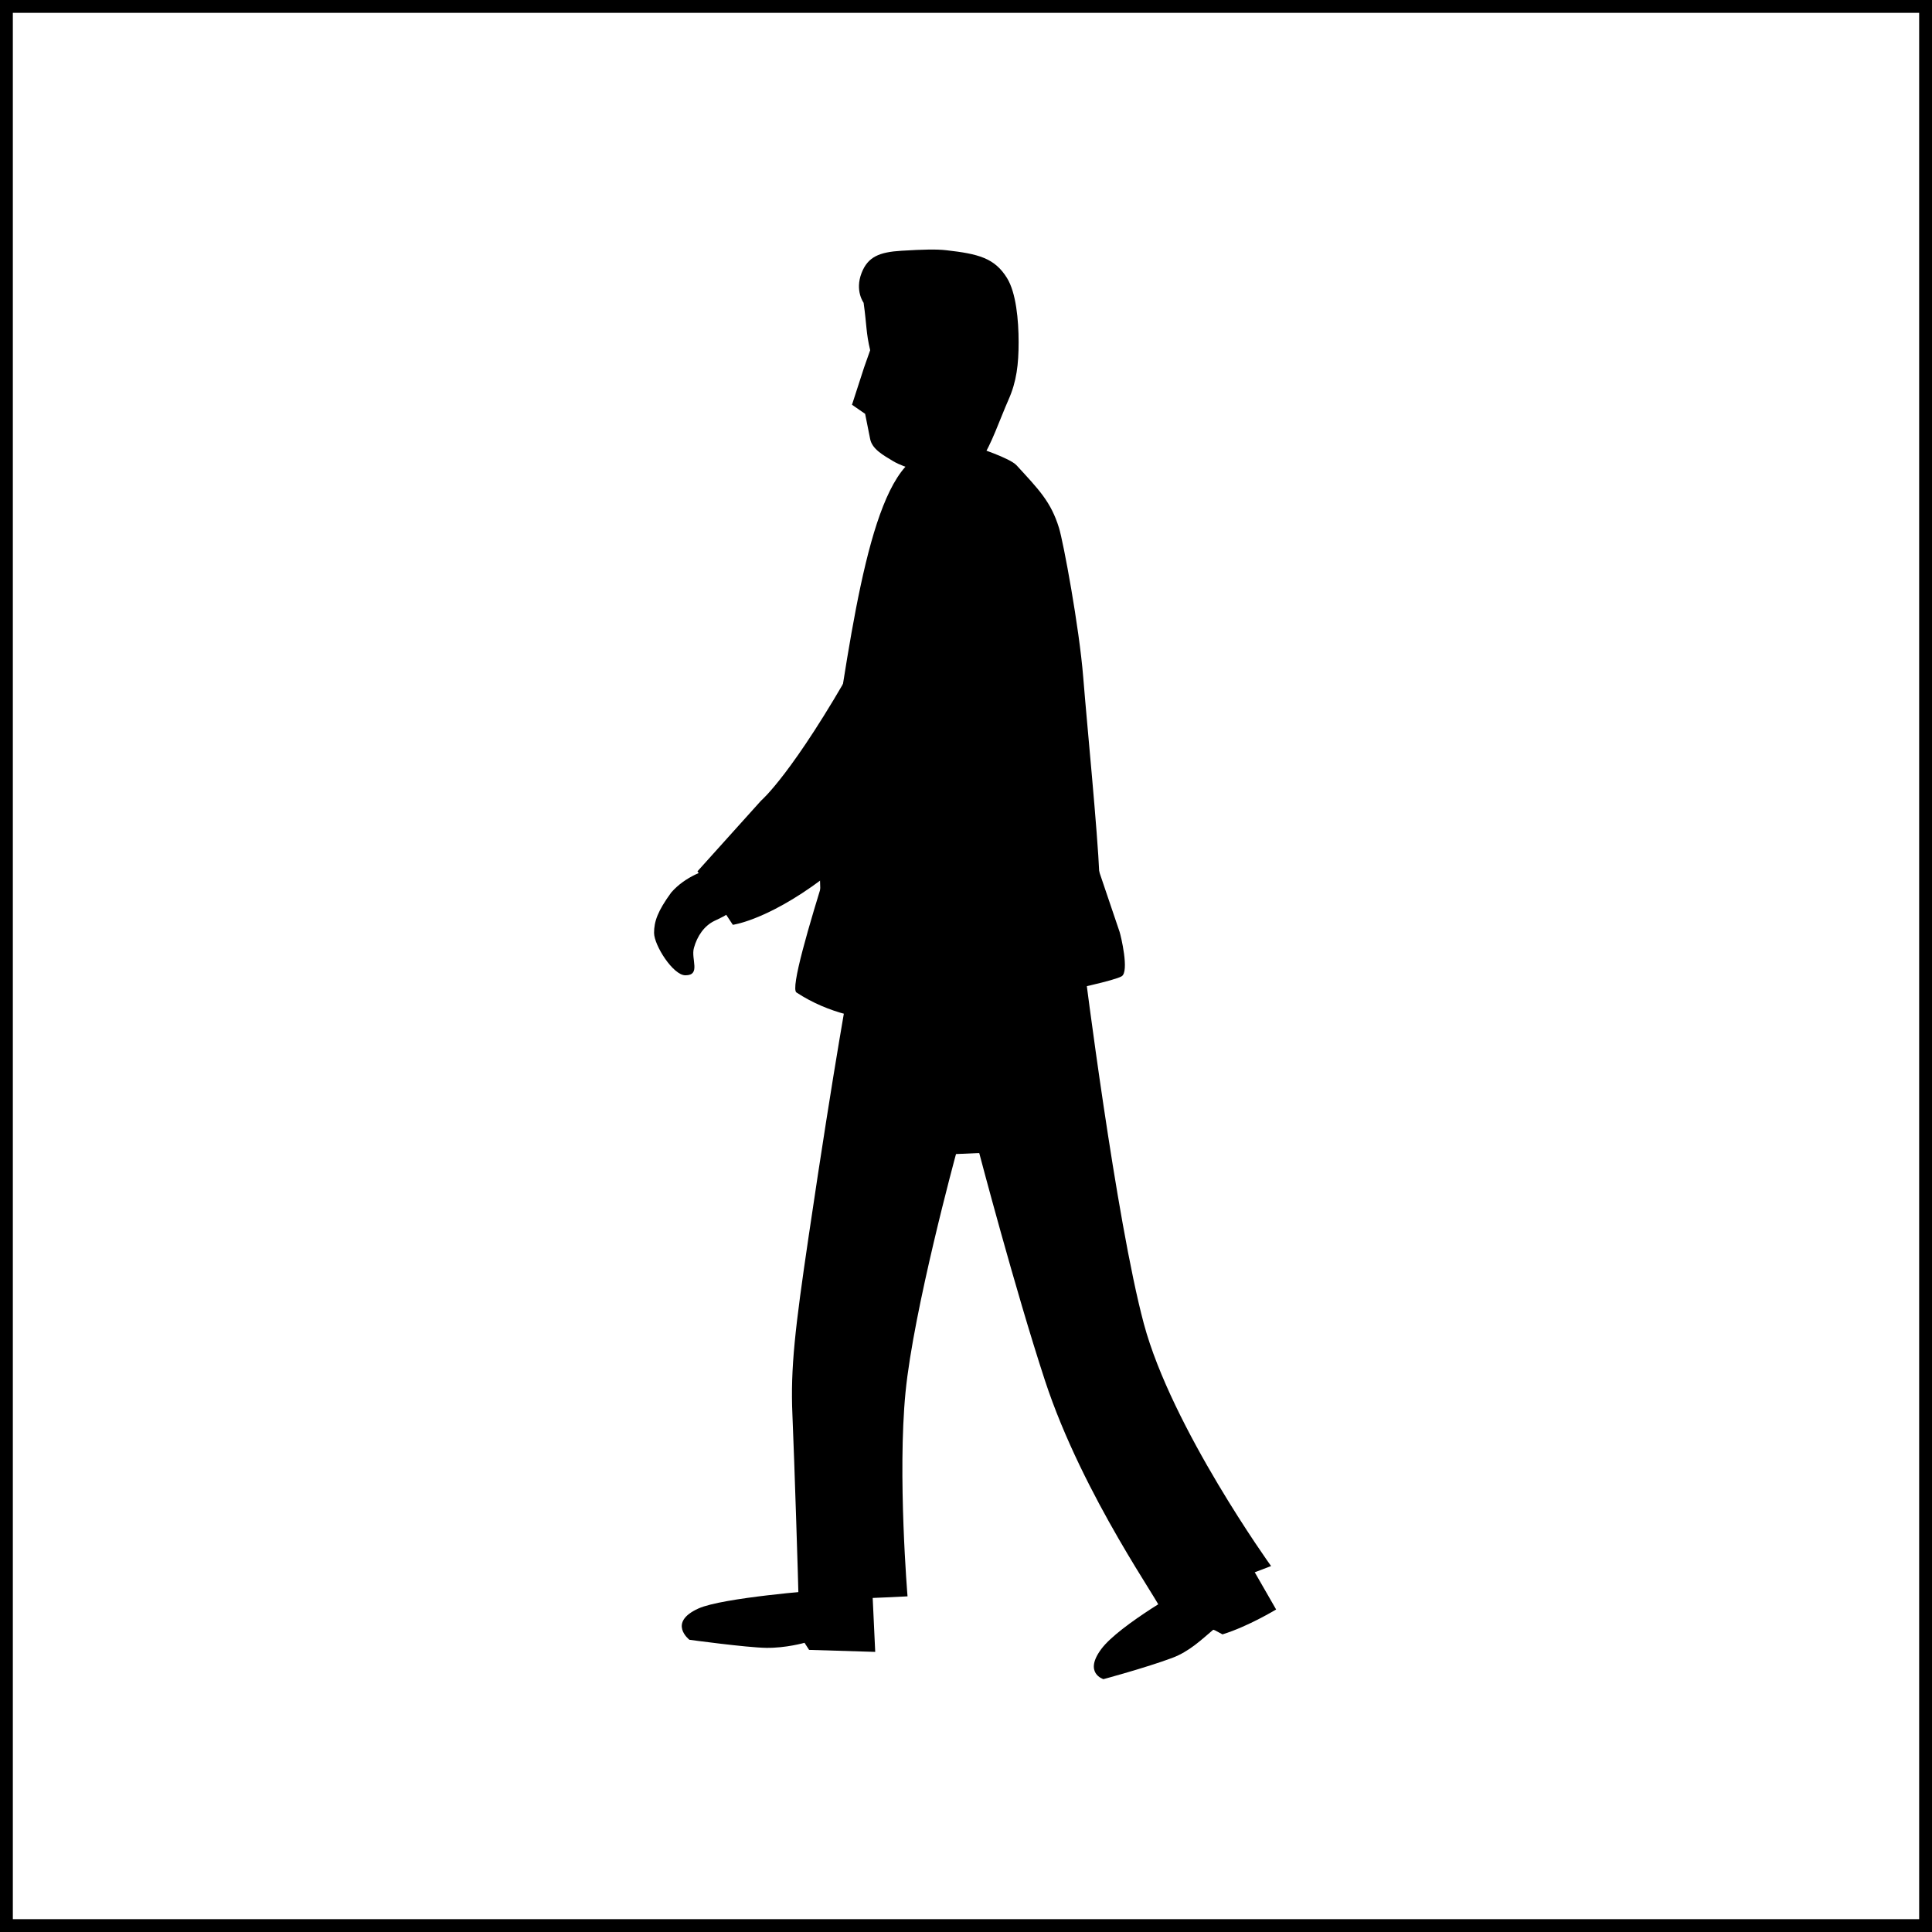
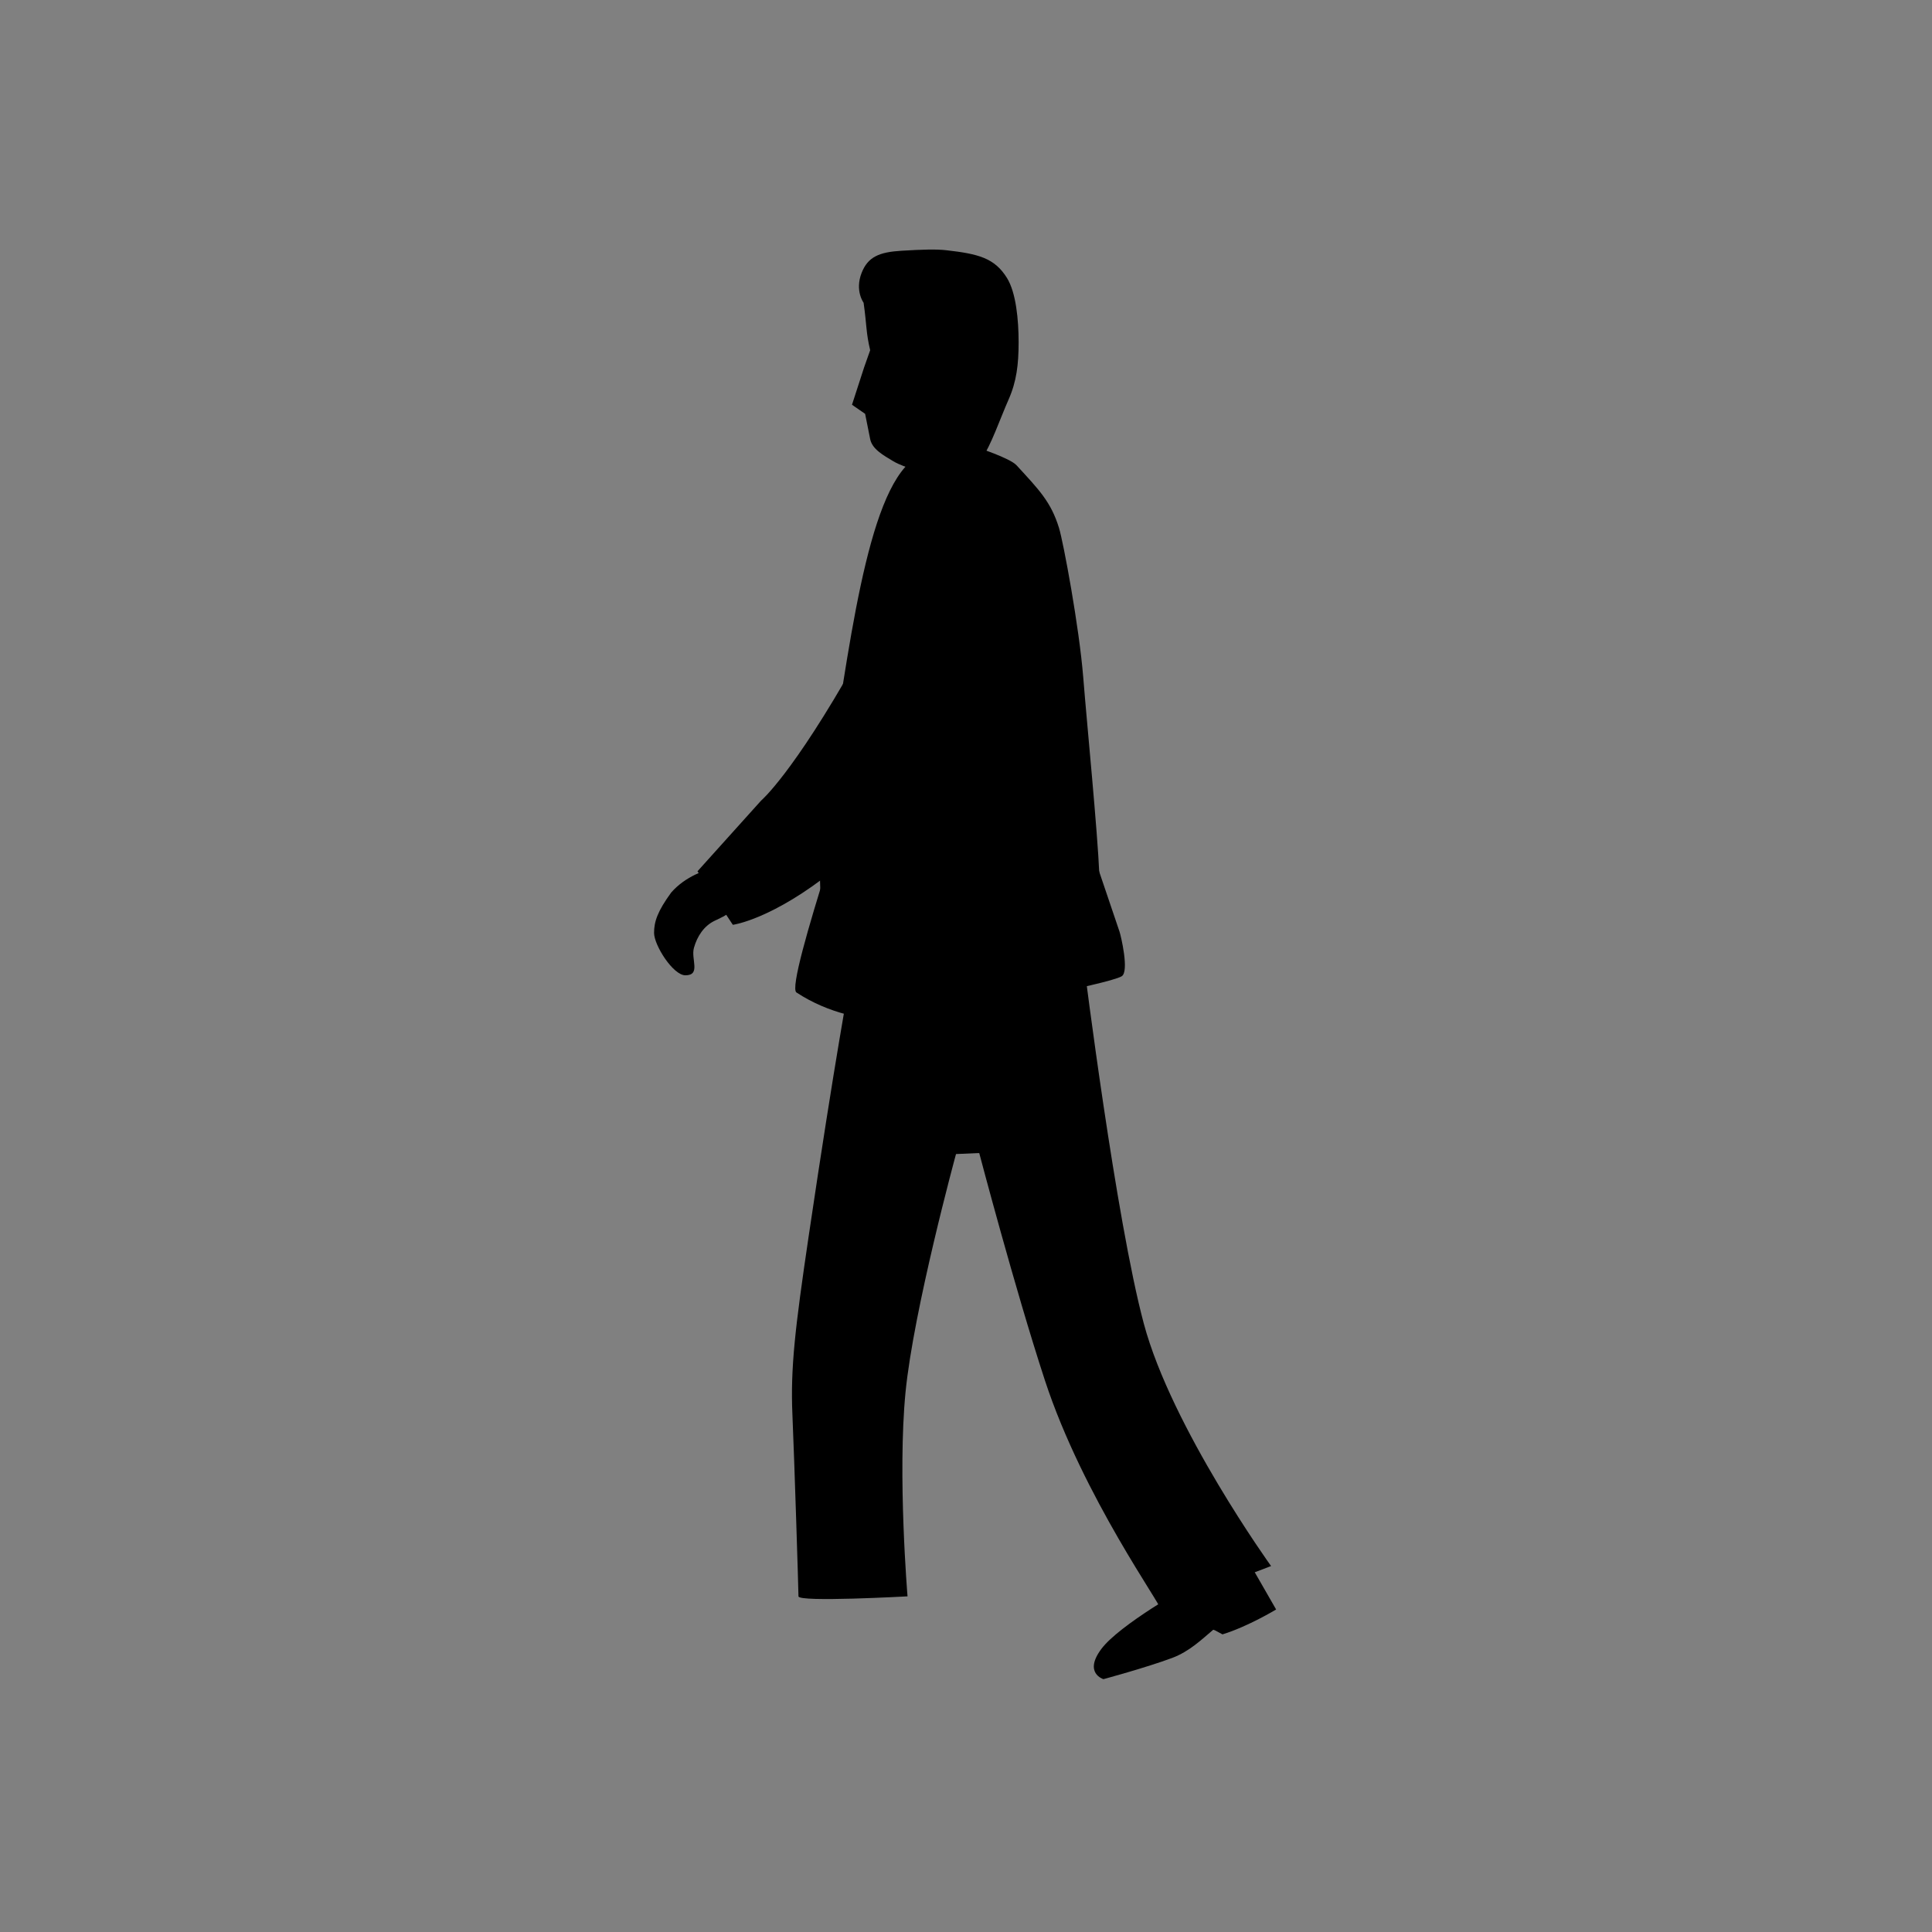
<svg xmlns="http://www.w3.org/2000/svg" xmlns:ns1="http://sodipodi.sourceforge.net/DTD/sodipodi-0.dtd" xmlns:ns2="http://www.inkscape.org/namespaces/inkscape" width="301.005" height="301.005" id="svg2" ns1:version="0.32" ns2:version="0.46" ns1:docname="foot.svg" ns2:output_extension="org.inkscape.output.svg.inkscape" version="1.0">
  <rect width="100%" height="100%" fill="#808080" stroke="none" />
  <defs id="defs4">
    <ns2:perspective ns1:type="inkscape:persp3d" ns2:vp_x="0 : 526.18109 : 1" ns2:vp_y="0 : 1000 : 0" ns2:vp_z="744.09448 : 526.18109 : 1" ns2:persp3d-origin="372.04724 : 350.78739 : 1" id="perspective10" />
  </defs>
  <ns1:namedview id="base" pagecolor="#ffffff" bordercolor="#666666" borderopacity="1.0" gridtolerance="10000" guidetolerance="10" objecttolerance="10" ns2:pageopacity="0.0" ns2:pageshadow="2" ns2:zoom="0.49497475" ns2:cx="189.63561" ns2:cy="78.480787" ns2:document-units="px" ns2:current-layer="layer1" showgrid="false" ns2:window-width="1256" ns2:window-height="908" ns2:window-x="22" ns2:window-y="44" />
  <g ns2:label="Layer 1" ns2:groupmode="layer" id="layer1" transform="translate(-213.66,-236.672)">
-     <rect style="opacity:1;fill:#ffffff;fill-opacity:1;fill-rule:evenodd;stroke:#000000;stroke-width:2;stroke-linecap:butt;stroke-linejoin:miter;marker:none;marker-start:none;marker-mid:none;marker-end:none;stroke-miterlimit:4;stroke-dasharray:none;stroke-dashoffset:0;stroke-opacity:1;visibility:visible;display:inline;overflow:visible;enable-background:accumulate" id="rect2404" width="299.005" height="299.005" x="214.66" y="237.672" />
    <g id="g2915" transform="matrix(0.623,0,0,0.623,130.699,-37.137)">
      <path ns1:nodetypes="ccsccssscsccsc" transform="translate(0,308.89)" id="path2899" d="M 423.254,532.855 L 451.033,522.249 C 451.033,522.249 426.21,487.752 419.213,461.64 C 412.217,435.527 404.314,372.241 404.314,372.241 L 345.725,375.524 C 345.725,375.524 341.937,395.475 335.371,439.921 C 331.997,462.758 330.825,472.751 331.33,484.368 C 331.835,495.985 332.845,528.31 332.845,529.825 C 332.845,531.34 360.119,529.825 360.119,529.825 C 360.119,529.825 357.594,499.52 359.614,478.812 C 361.635,458.104 372.241,419.213 372.241,419.213 L 378.05,418.961 C 378.05,418.961 387.008,453.02 394.465,475.782 C 404.061,505.076 424.264,532.855 423.254,532.855 z" style="fill:#000000;fill-rule:evenodd" />
      <path ns1:nodetypes="ccssssscccssc" transform="translate(0,308.89)" id="path2901" d="M 368.706,243.447 C 377.292,242.437 377.292,242.437 377.292,242.437 C 377.292,242.437 385.687,245.121 387.394,246.982 C 392.949,253.043 395.98,256.074 398,262.64 C 399.081,266.154 403.051,287.388 404.061,300.015 C 405.071,312.642 407.597,337.896 408.102,349.513 C 408.607,361.13 395.98,381.08 396.99,394.212 C 398,407.344 411.637,424.769 411.637,424.769 L 363.655,409.617 L 343.957,378.807 C 343.957,378.807 334.396,362.145 339.916,327.795 C 345.434,293.459 349.811,254.105 361.635,245.467 C 366.679,241.782 369.716,243.447 368.706,243.447 z" style="fill:#000000;fill-rule:evenodd" />
-       <path ns1:nodetypes="ccccscscc" transform="translate(0,308.89)" id="path2903" d="M 351.281,527.552 L 352.038,543.715 L 335.497,543.21 L 334.36,541.442 C 334.36,541.442 329.689,542.78 324.764,542.704 C 319.84,542.629 305.571,540.684 305.571,540.684 C 305.571,540.684 300.015,536.391 307.844,532.855 C 313.846,530.145 337.896,528.31 337.896,528.31 L 351.281,527.552 z" style="fill:#000000;fill-rule:evenodd" />
      <path ns1:nodetypes="ccccscscc" transform="translate(0,308.89)" id="path2905" d="M 445.477,521.239 L 452.296,533.108 C 452.296,533.108 445.278,537.368 438.88,539.335 C 437.179,538.41 436.638,538.064 436.512,538.222 C 433.734,540.558 430.635,543.608 426.284,545.23 C 419.795,547.649 409.112,550.533 409.112,550.533 C 409.112,550.533 404.061,549.018 408.607,542.957 C 413.152,536.896 430.325,527.3 430.325,527.3 L 445.477,521.239 z" style="fill:#000000;fill-rule:evenodd" />
      <path ns1:nodetypes="cscccscc" transform="translate(0,308.89)" id="path2907" d="M 361.13,274.256 C 358.099,272.994 357.404,277.905 347.24,295.975 C 331.33,324.259 323.501,330.825 323.501,330.825 L 307.591,348.503 L 316.43,361.887 C 316.43,361.887 326.279,360.624 341.937,347.998 C 357.594,335.371 368.706,313.147 368.706,313.147 L 361.13,274.256 z" style="fill:#000000;fill-rule:evenodd" />
      <path ns1:nodetypes="cssssssc" id="path2909" d="M 301.025,662.696 C 297.613,667.371 296.732,669.974 296.732,672.797 C 296.732,675.888 301.489,683.404 304.561,683.404 C 308.507,683.404 305.917,679.363 306.698,676.554 C 307.511,673.632 309.233,671.03 311.885,669.767 C 314.34,668.598 318.956,666.736 317.946,661.938 C 317.287,658.812 316.022,654.919 313.147,655.877 C 309.359,657.14 304.561,658.655 301.025,662.696 z" style="fill:#000000;fill-rule:evenodd" />
      <path ns1:nodetypes="csssscsscccccszs" transform="translate(0,308.89)" id="path2911" d="M 369.842,193.192 C 377.804,194.1 381.884,195.112 384.994,200.136 C 387.262,203.8 387.899,210.617 387.899,216.173 C 387.899,221.728 387.394,226.022 385.373,230.567 C 383.353,235.113 380.828,242.437 378.807,244.962 C 376.787,247.487 365.17,249.003 365.17,249.003 C 365.17,249.003 359.357,247.636 356.584,245.972 C 354.058,244.457 351.281,242.942 350.775,240.416 C 350.27,237.891 349.513,234.103 349.513,234.103 L 346.23,231.83 L 349.26,222.486 L 350.775,218.193 C 349.723,213.774 349.934,212.006 349.134,206.324 C 349.134,206.324 346.9,203.316 348.629,198.874 C 350.201,194.833 353.048,193.655 358.604,193.318 C 364.034,192.989 367.333,192.905 369.842,193.192 z" style="fill:#000000;fill-rule:evenodd" />
      <path ns1:nodetypes="cccsssc" transform="translate(0,308.89)" id="path2913" d="M 350.018,315.168 L 402.546,332.34 L 413.152,363.655 C 413.458,364.572 415.633,373.623 413.657,374.767 C 410.053,376.854 374.262,383.353 371.231,384.363 C 368.201,385.373 348.503,389.414 332.34,378.807 C 329.295,376.809 350.523,316.683 350.018,315.168 z" style="fill:#000000;fill-rule:evenodd" />
    </g>
  </g>
</svg>